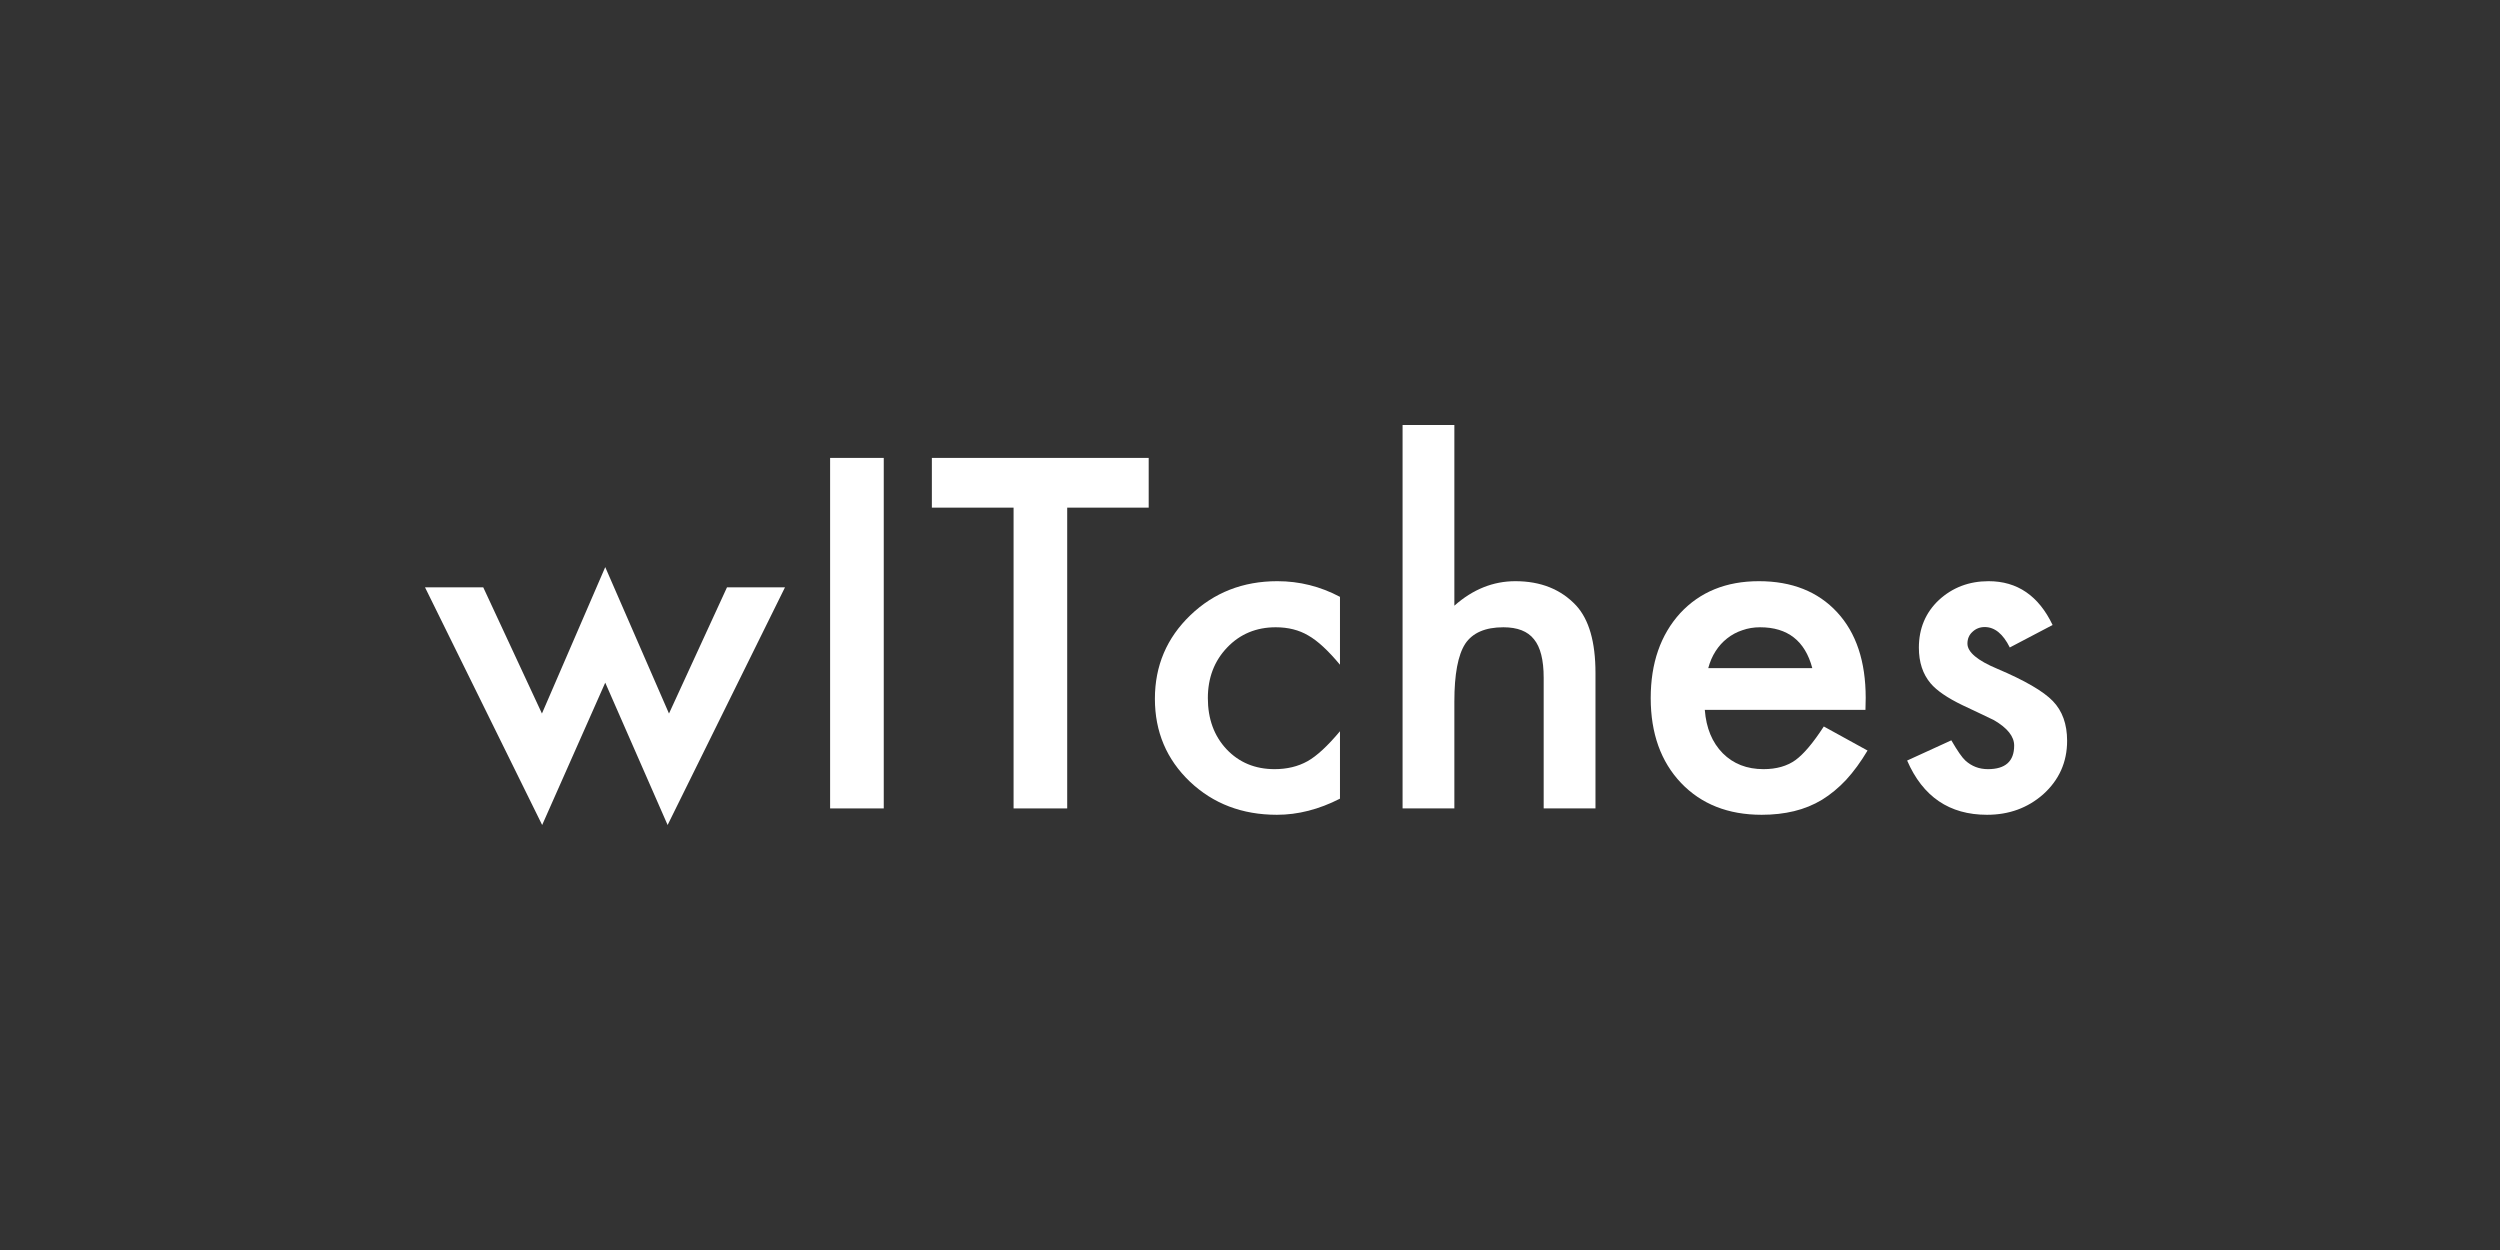
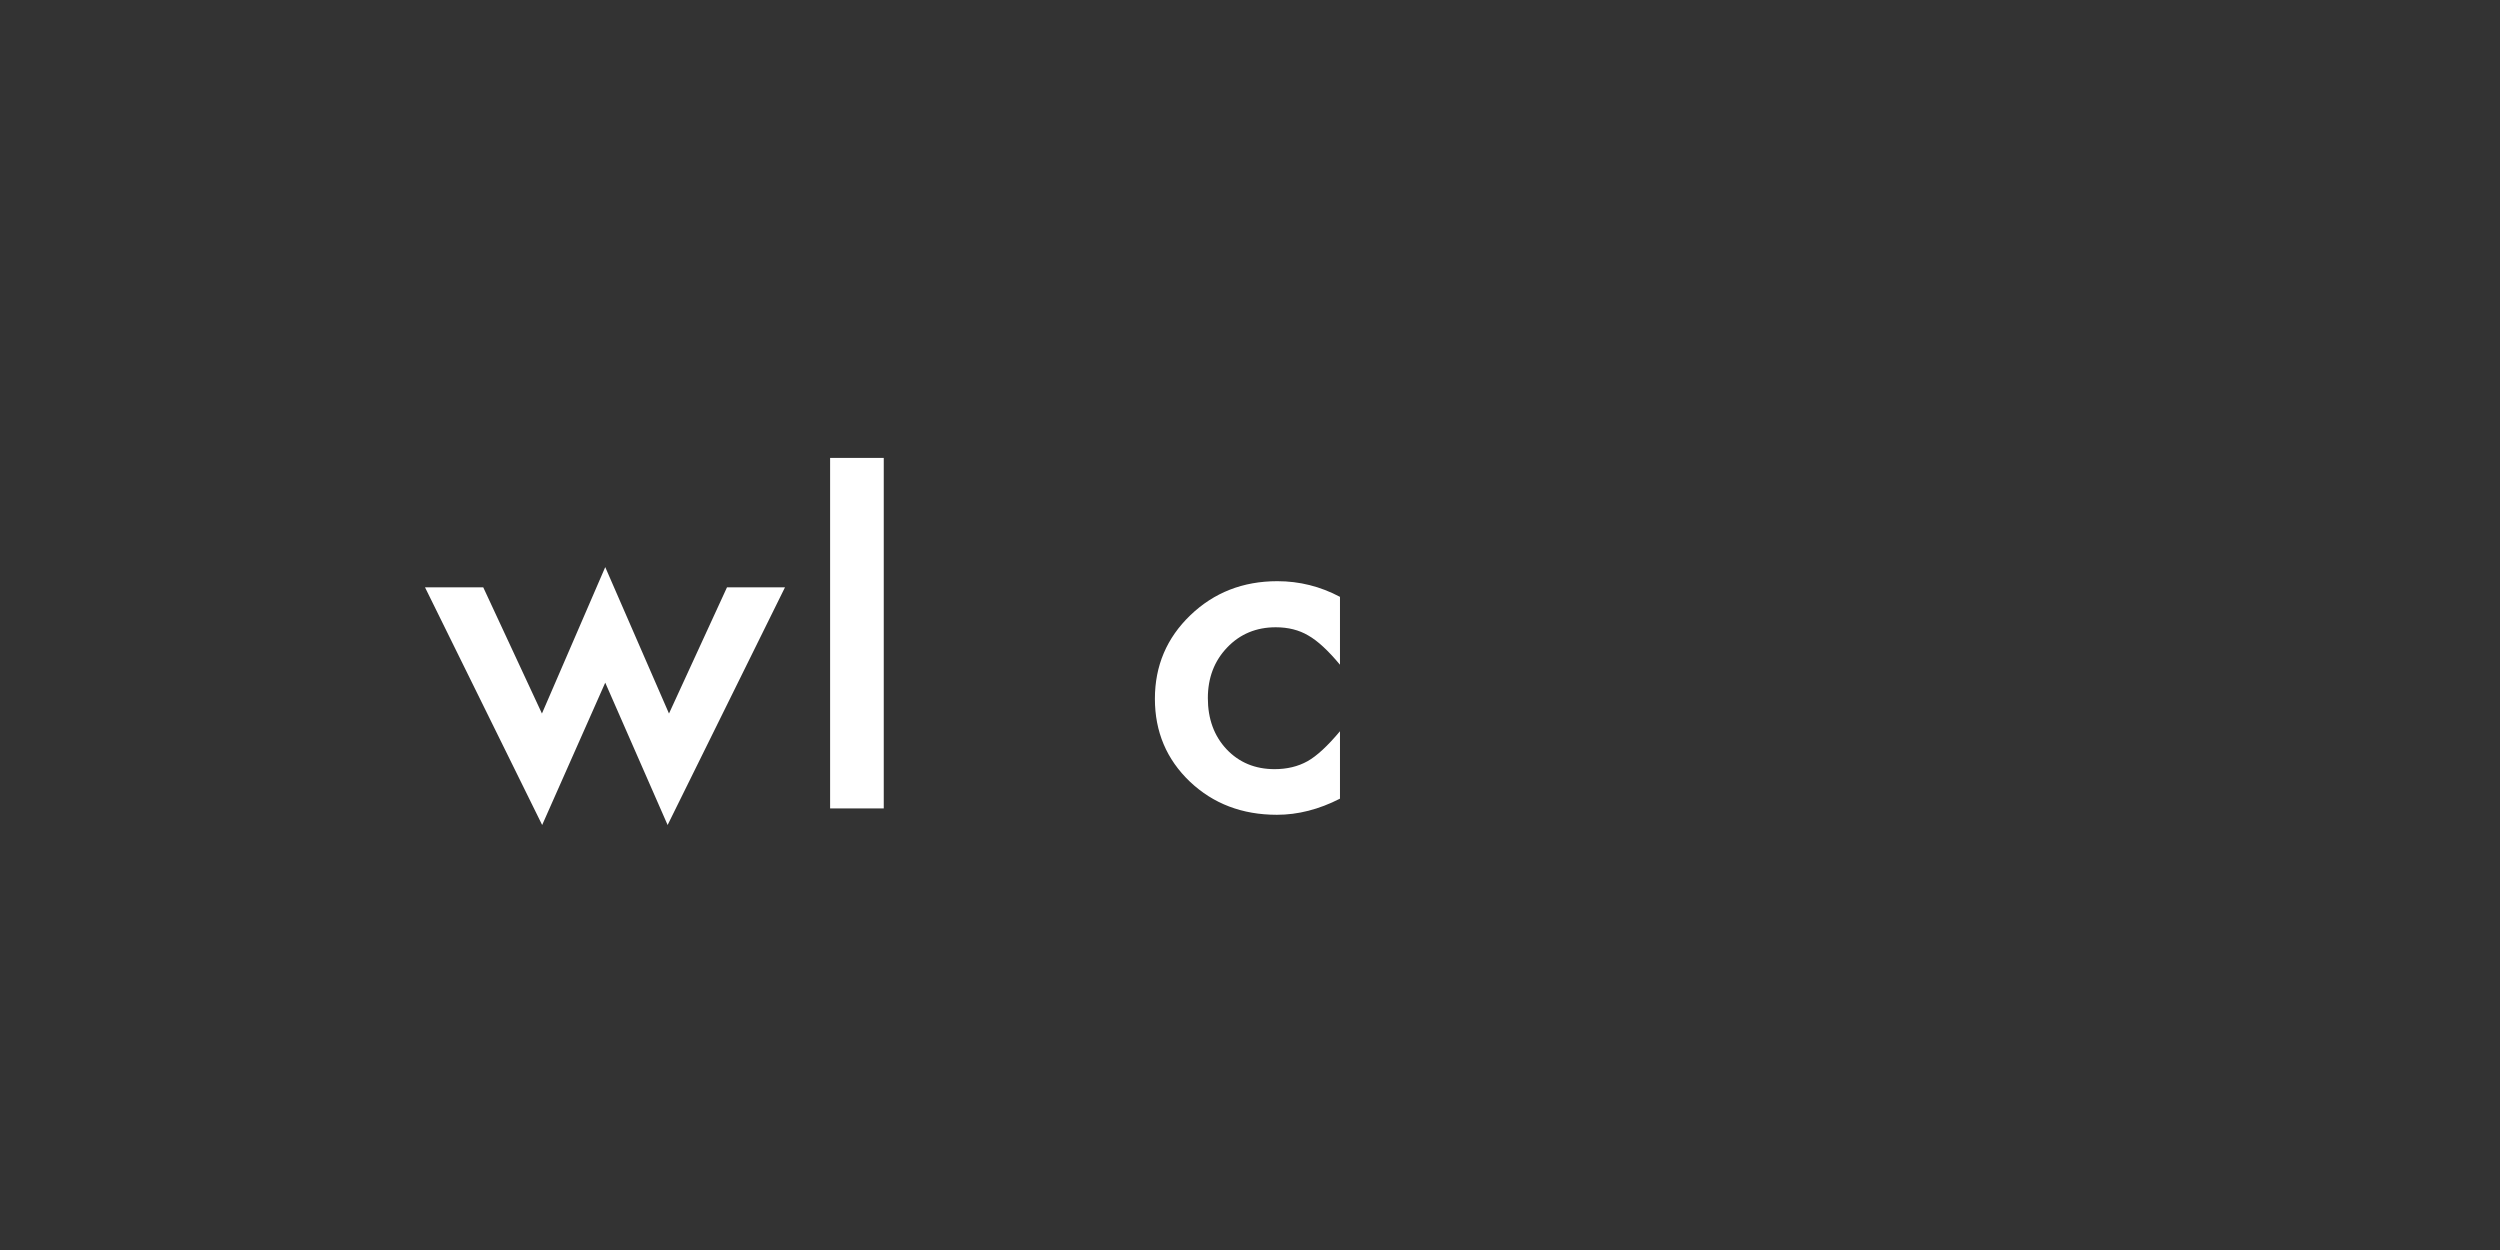
<svg xmlns="http://www.w3.org/2000/svg" width="200" height="100" viewBox="0 0 200 100" fill="none">
  <rect x="0" y="0" width="200" height="100" fill="#333333" stroke="none" />
  <path d="M38.659 46.985L43.355 57.083L48.419 45.369L53.519 57.083L58.16 46.985H62.8L53.409 66L48.419 54.613L43.373 66L34 46.985H38.659Z" fill="white" />
  <path d="M70.7 36.633V64.674H66.409V36.633H70.7Z" fill="white" />
-   <path d="M85.376 40.611V64.674H81.086V40.611H74.549V36.633H91.895V40.611H85.376Z" fill="white" />
  <path d="M107.198 47.748V53.178C106.252 52.04 105.405 51.259 104.657 50.836C103.92 50.4 103.054 50.182 102.06 50.182C100.501 50.182 99.206 50.721 98.175 51.798C97.143 52.876 96.628 54.226 96.628 55.848C96.628 57.507 97.125 58.869 98.119 59.934C99.126 61 100.409 61.532 101.968 61.532C102.962 61.532 103.84 61.321 104.601 60.897C105.338 60.485 106.203 59.686 107.198 58.5V63.893C105.516 64.753 103.834 65.183 102.152 65.183C99.378 65.183 97.057 64.299 95.191 62.531C93.326 60.752 92.392 58.542 92.392 55.903C92.392 53.263 93.338 51.035 95.228 49.219C97.119 47.403 99.439 46.495 102.189 46.495C103.957 46.495 105.626 46.913 107.198 47.748Z" fill="white" />
-   <path d="M112.206 34H116.349V48.456C117.823 47.149 119.449 46.495 121.229 46.495C123.255 46.495 124.876 47.143 126.09 48.438C127.122 49.564 127.638 51.362 127.638 53.832V64.674H123.494V54.213C123.494 52.797 123.236 51.774 122.721 51.144C122.218 50.502 121.401 50.182 120.272 50.182C118.823 50.182 117.804 50.624 117.215 51.507C116.638 52.403 116.349 53.941 116.349 56.12V64.674H112.206V34Z" fill="white" />
-   <path d="M149.237 56.792H136.384C136.495 58.245 136.974 59.402 137.821 60.261C138.667 61.109 139.754 61.532 141.08 61.532C142.111 61.532 142.964 61.29 143.639 60.806C144.302 60.322 145.057 59.426 145.904 58.118L149.403 60.043C148.863 60.951 148.292 61.732 147.691 62.386C147.089 63.028 146.445 63.561 145.757 63.984C145.07 64.396 144.327 64.699 143.529 64.892C142.731 65.086 141.866 65.183 140.933 65.183C138.257 65.183 136.108 64.335 134.487 62.64C132.867 60.933 132.057 58.669 132.057 55.848C132.057 53.051 132.843 50.787 134.414 49.056C135.998 47.349 138.096 46.495 140.712 46.495C143.351 46.495 145.438 47.324 146.973 48.983C148.495 50.63 149.256 52.912 149.256 55.83L149.237 56.792ZM144.984 53.451C144.407 51.271 143.013 50.182 140.804 50.182C140.301 50.182 139.828 50.261 139.386 50.418C138.944 50.563 138.539 50.781 138.17 51.072C137.814 51.35 137.508 51.689 137.25 52.089C136.992 52.488 136.796 52.942 136.66 53.451H144.984Z" fill="white" />
-   <path d="M164.208 50L160.783 51.798C160.243 50.708 159.574 50.164 158.777 50.164C158.396 50.164 158.071 50.291 157.8 50.545C157.53 50.787 157.395 51.102 157.395 51.489C157.395 52.167 158.193 52.839 159.789 53.505C161.986 54.438 163.466 55.297 164.227 56.084C164.988 56.871 165.369 57.931 165.369 59.262C165.369 60.97 164.73 62.398 163.453 63.548C162.213 64.638 160.716 65.183 158.96 65.183C155.953 65.183 153.823 63.736 152.571 60.843L156.106 59.226C156.598 60.074 156.972 60.612 157.229 60.843C157.733 61.302 158.334 61.532 159.034 61.532C160.434 61.532 161.133 60.903 161.133 59.644C161.133 58.917 160.593 58.239 159.513 57.61C159.095 57.404 158.678 57.204 158.261 57.01C157.843 56.817 157.42 56.617 156.99 56.411C155.787 55.83 154.94 55.249 154.448 54.668C153.823 53.929 153.51 52.978 153.51 51.816C153.51 50.279 154.044 49.007 155.111 48.002C156.204 46.997 157.53 46.495 159.089 46.495C161.385 46.495 163.092 47.663 164.208 50Z" fill="white" />
</svg>